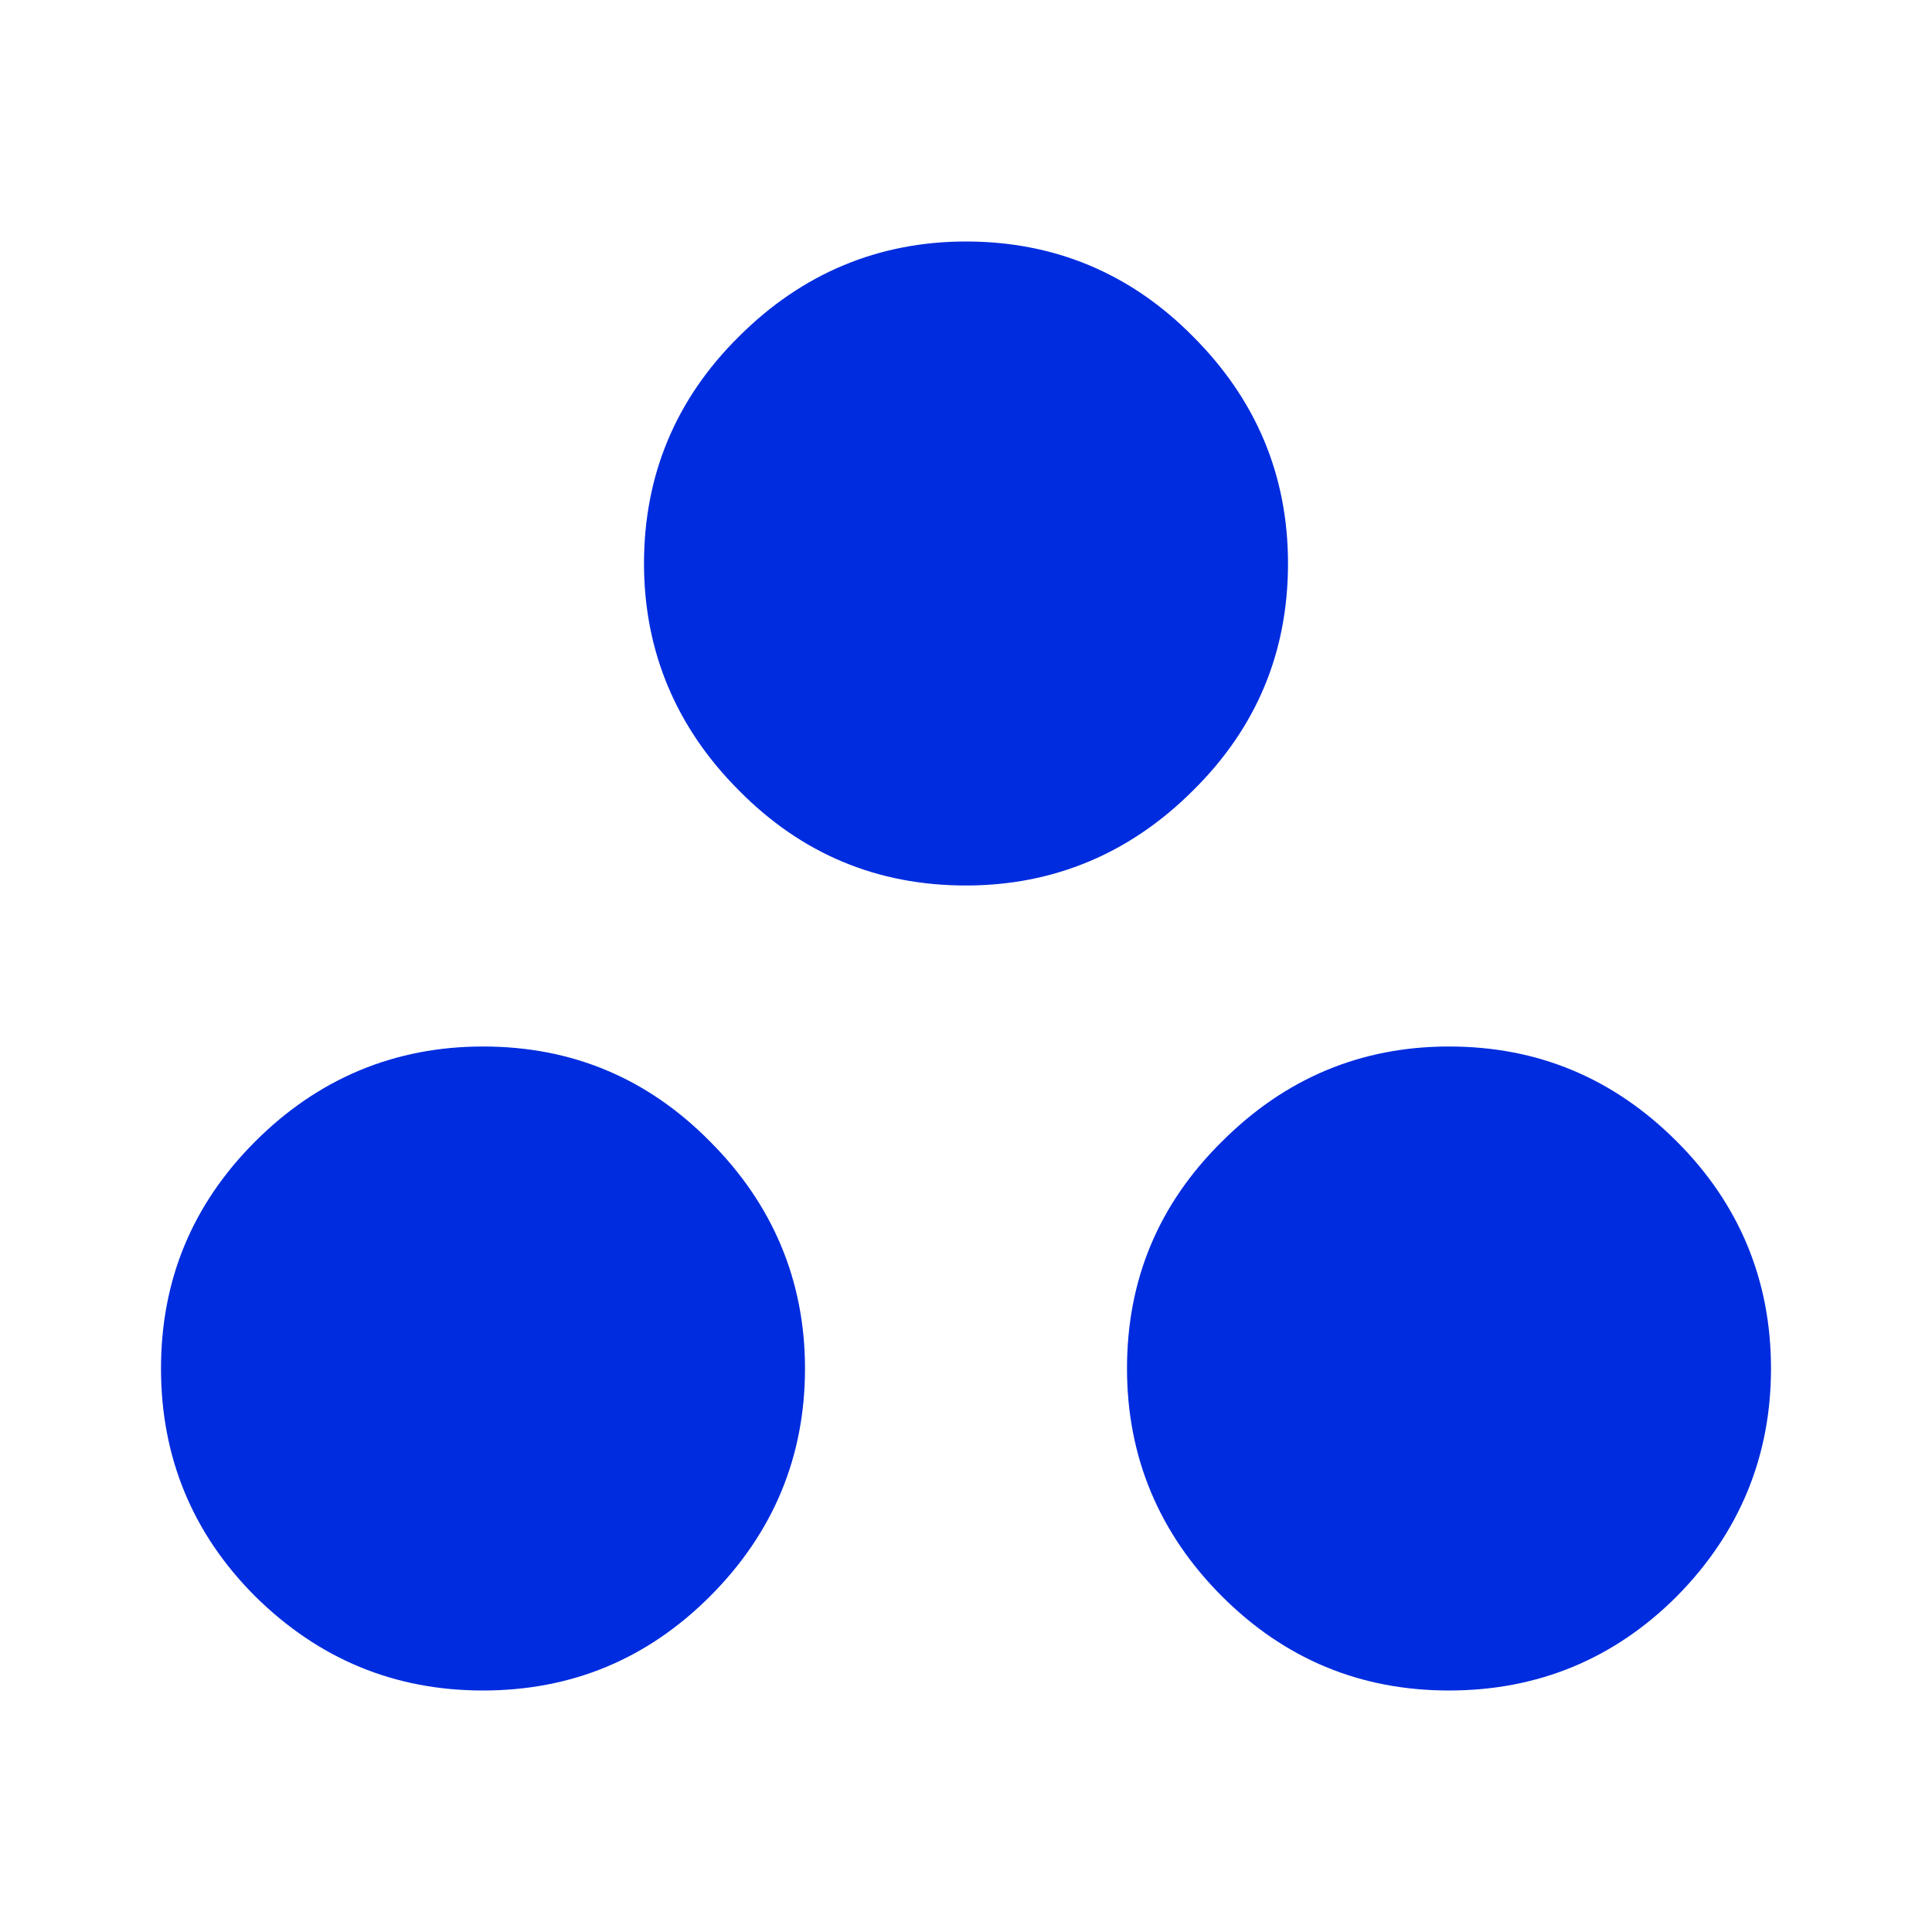
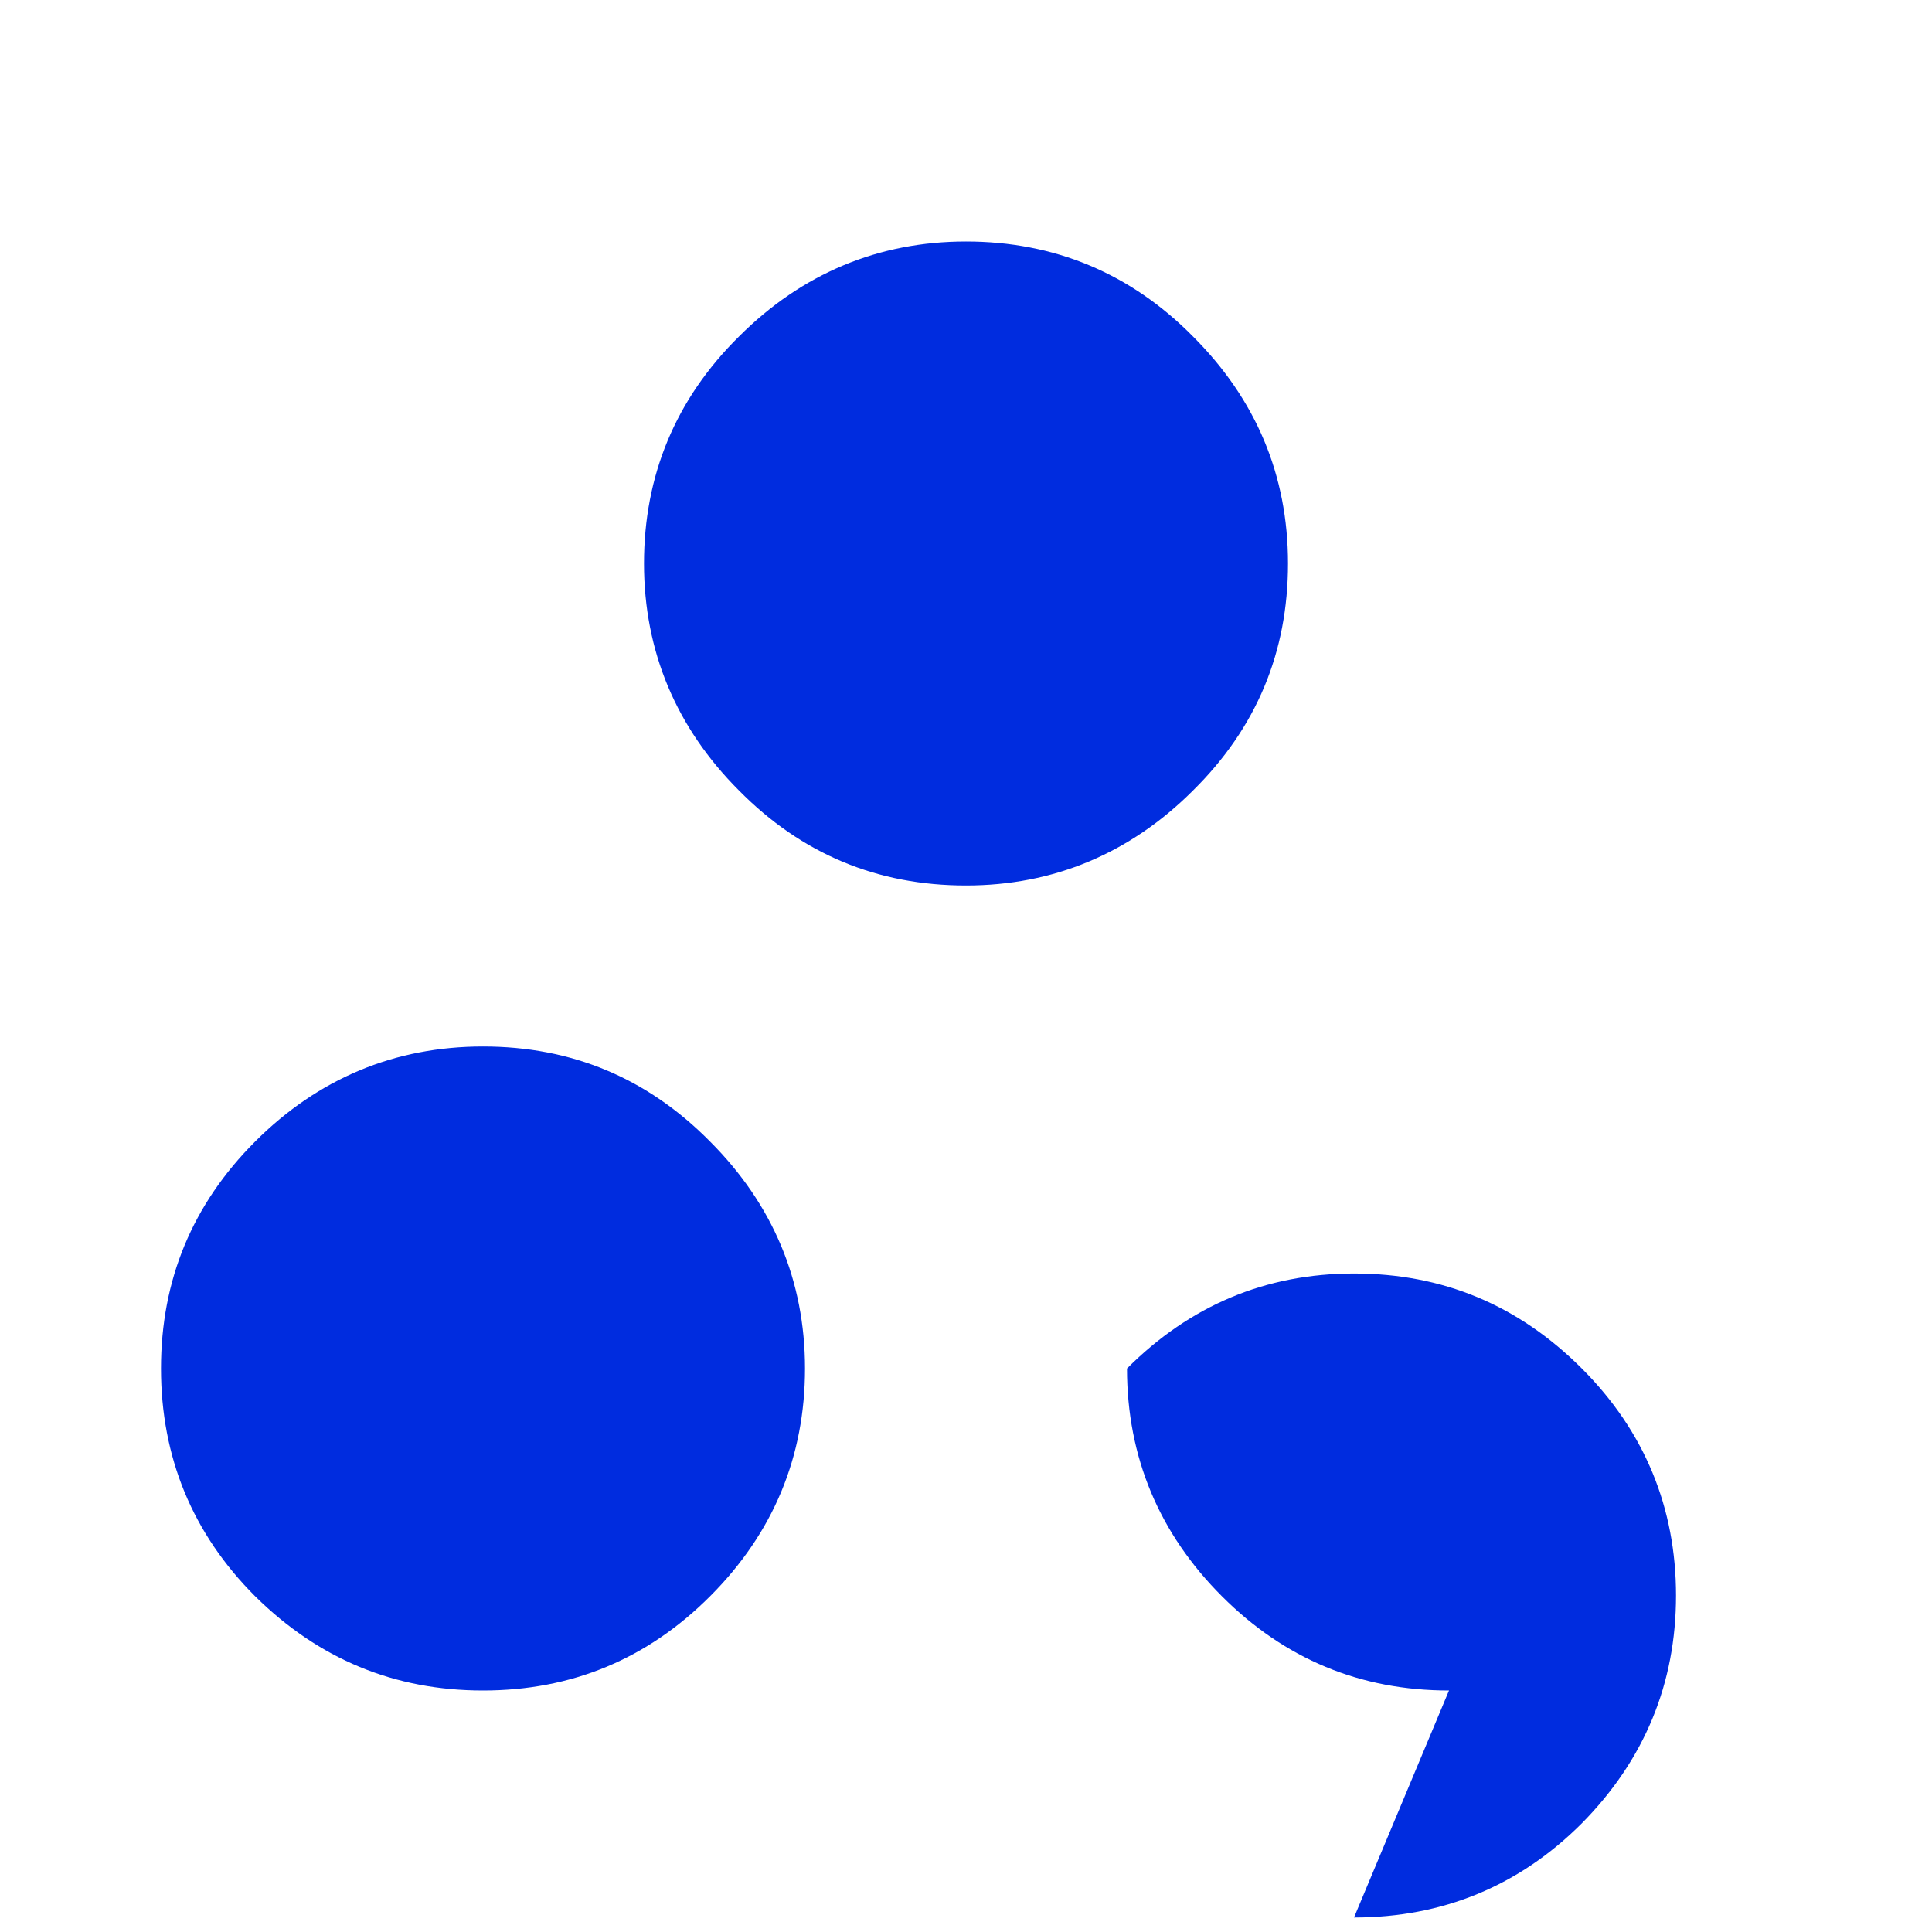
<svg xmlns="http://www.w3.org/2000/svg" id="Artwork" viewBox="0 0 24 24">
  <defs>
    <style>.cls-1{fill:#002cdf;}</style>
  </defs>
-   <path class="cls-1" d="M6,21c-1.1,0-2.04-.39-2.83-1.17-.78-.78-1.17-1.73-1.17-2.83s.39-2.04,1.17-2.82c.78-.78,1.73-1.18,2.83-1.18s2.04,.39,2.82,1.18c.78,.78,1.18,1.73,1.18,2.82s-.39,2.04-1.18,2.83c-.78,.78-1.72,1.17-2.82,1.17Zm12,0c-1.1,0-2.04-.39-2.82-1.17-.78-.78-1.18-1.73-1.18-2.83s.39-2.04,1.18-2.82c.78-.78,1.72-1.18,2.82-1.18s2.04,.39,2.83,1.18c.78,.78,1.17,1.73,1.17,2.82s-.39,2.04-1.17,2.83c-.78,.78-1.73,1.17-2.83,1.17Zm-6-10c-1.1,0-2.04-.39-2.82-1.18-.78-.78-1.18-1.73-1.18-2.82s.39-2.04,1.18-2.82c.78-.78,1.73-1.18,2.82-1.18s2.04,.39,2.82,1.18c.78,.78,1.18,1.72,1.18,2.82s-.39,2.04-1.18,2.82c-.78,.78-1.73,1.18-2.82,1.18Z" />
+   <path class="cls-1" d="M6,21c-1.1,0-2.04-.39-2.83-1.17-.78-.78-1.17-1.73-1.17-2.83s.39-2.04,1.17-2.82c.78-.78,1.73-1.18,2.83-1.18s2.04,.39,2.82,1.18c.78,.78,1.18,1.73,1.18,2.82s-.39,2.04-1.18,2.83c-.78,.78-1.72,1.17-2.82,1.17Zm12,0c-1.1,0-2.04-.39-2.82-1.17-.78-.78-1.18-1.73-1.18-2.83c.78-.78,1.72-1.18,2.82-1.18s2.04,.39,2.83,1.18c.78,.78,1.17,1.73,1.17,2.82s-.39,2.04-1.17,2.83c-.78,.78-1.73,1.17-2.83,1.17Zm-6-10c-1.1,0-2.04-.39-2.82-1.18-.78-.78-1.18-1.73-1.18-2.82s.39-2.04,1.18-2.82c.78-.78,1.73-1.18,2.82-1.18s2.04,.39,2.82,1.18c.78,.78,1.18,1.72,1.18,2.82s-.39,2.04-1.18,2.82c-.78,.78-1.73,1.18-2.82,1.18Z" />
</svg>